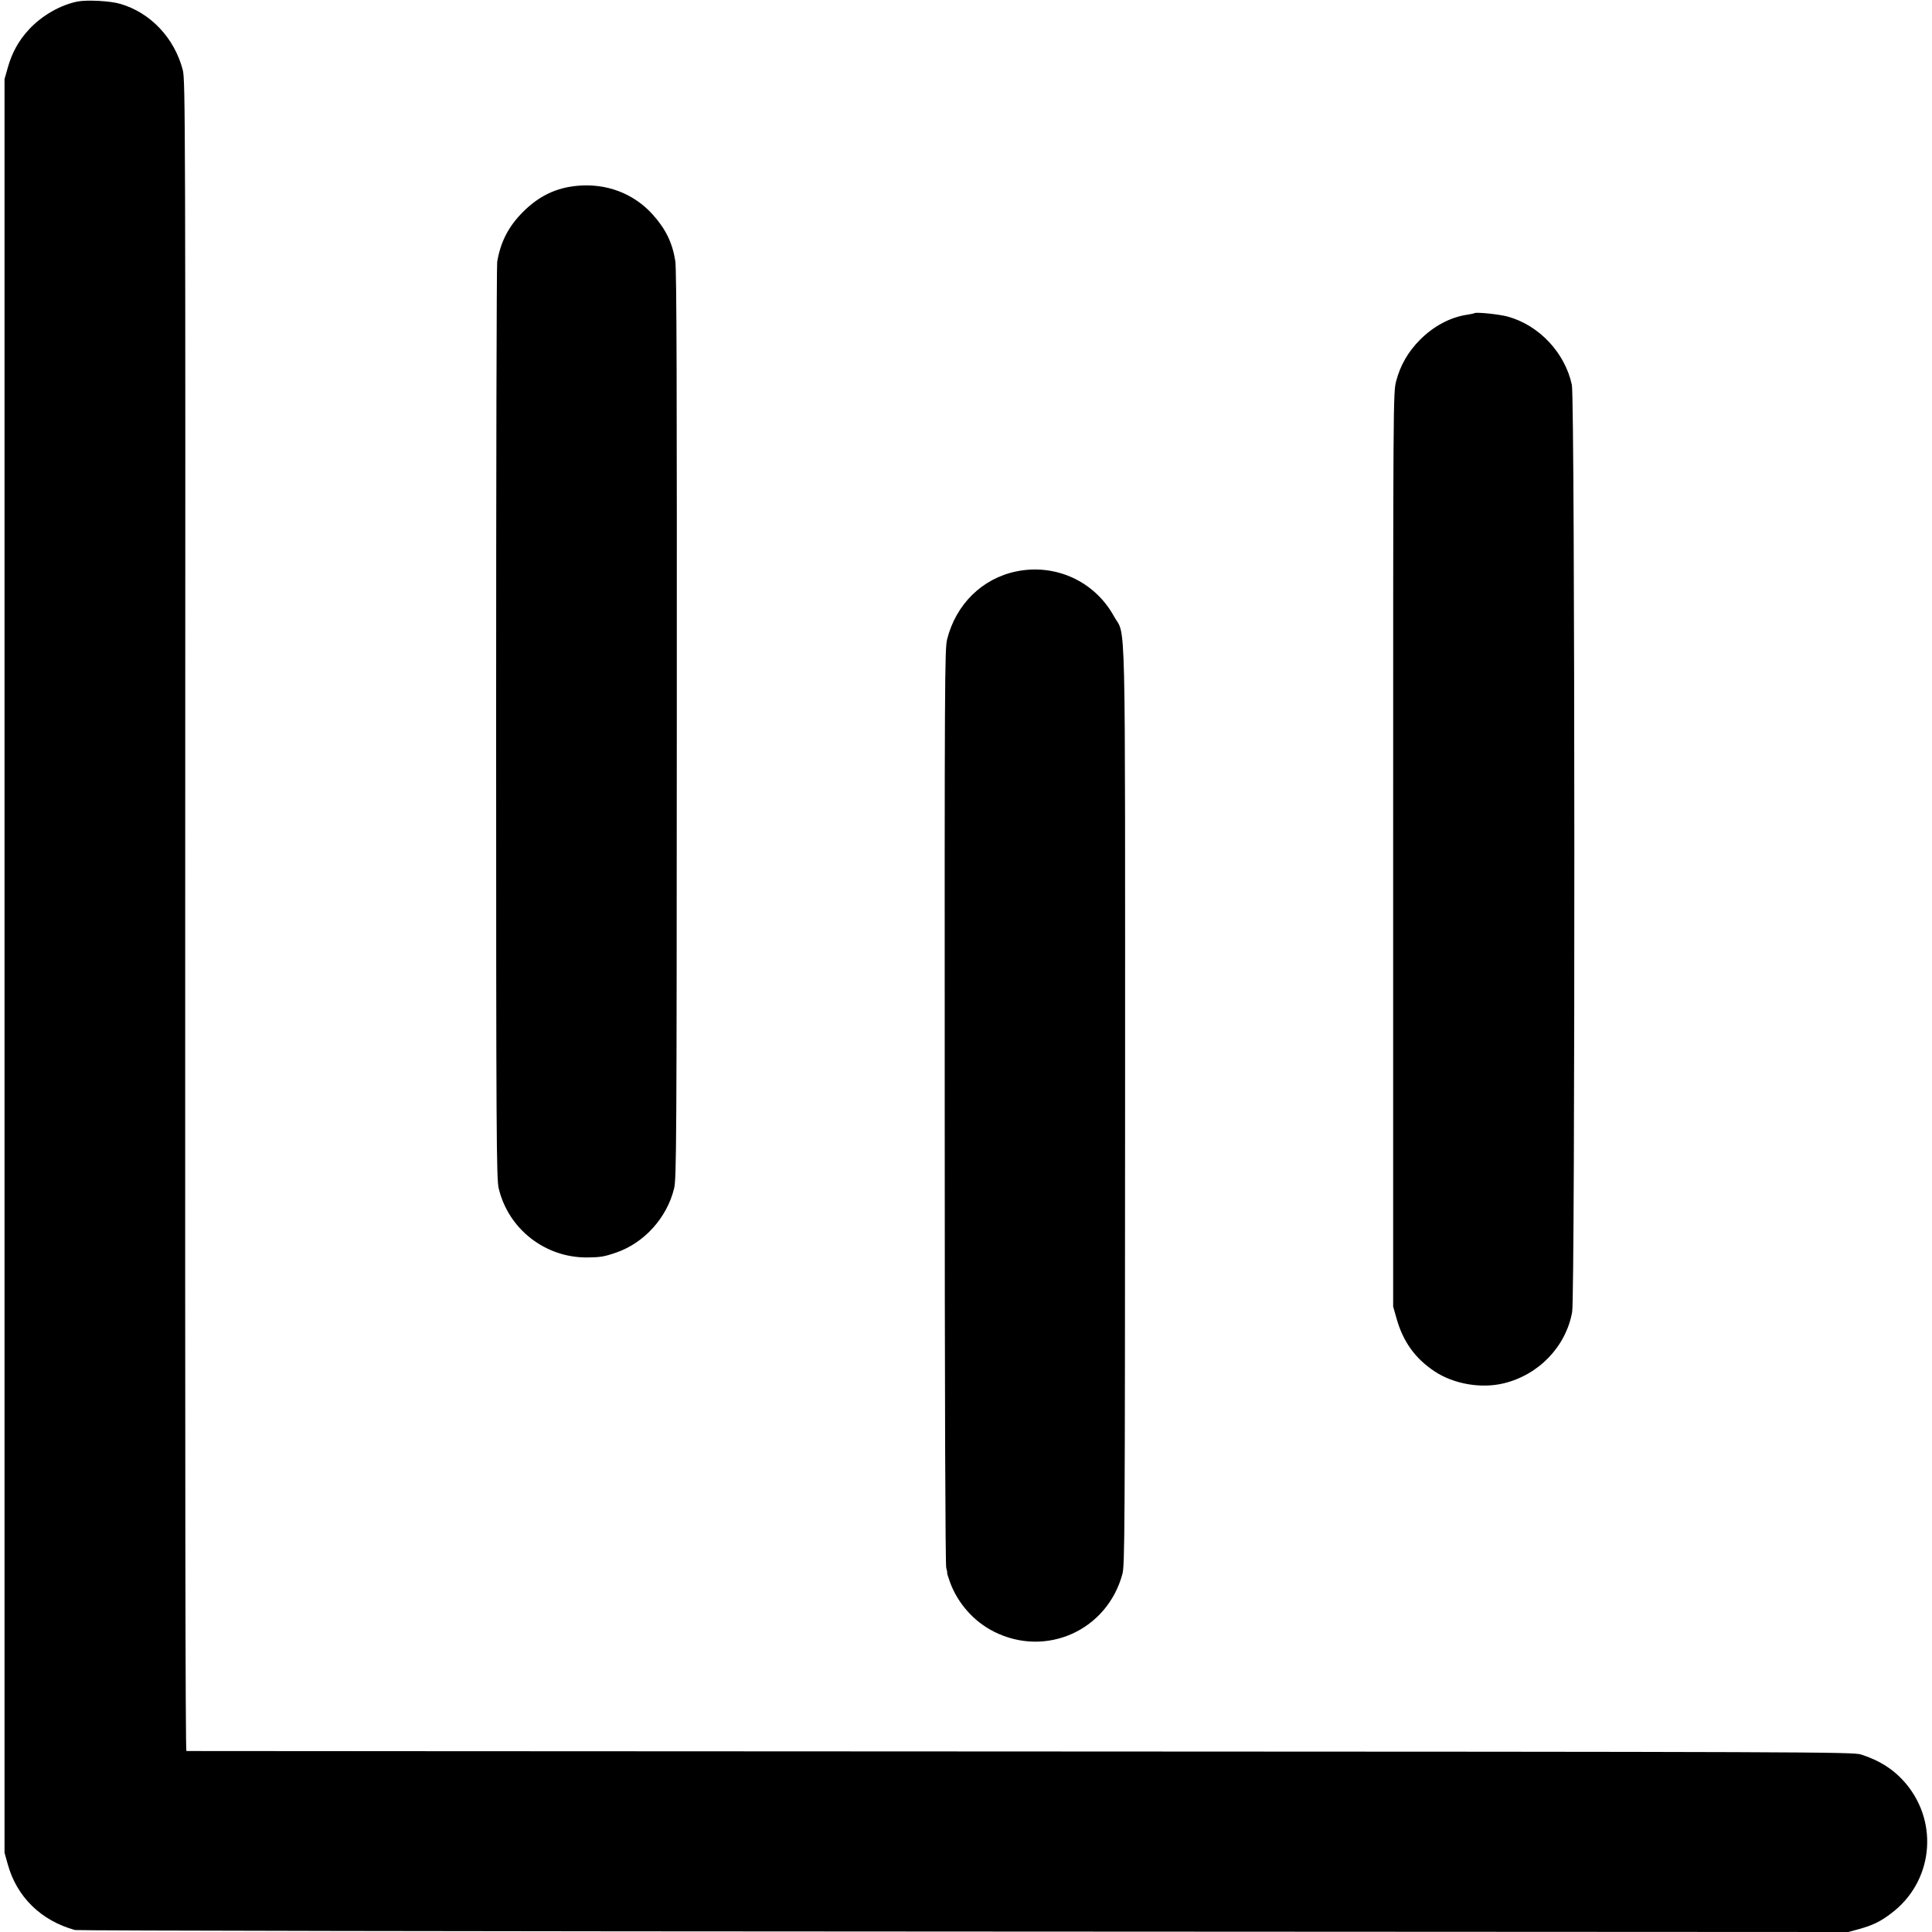
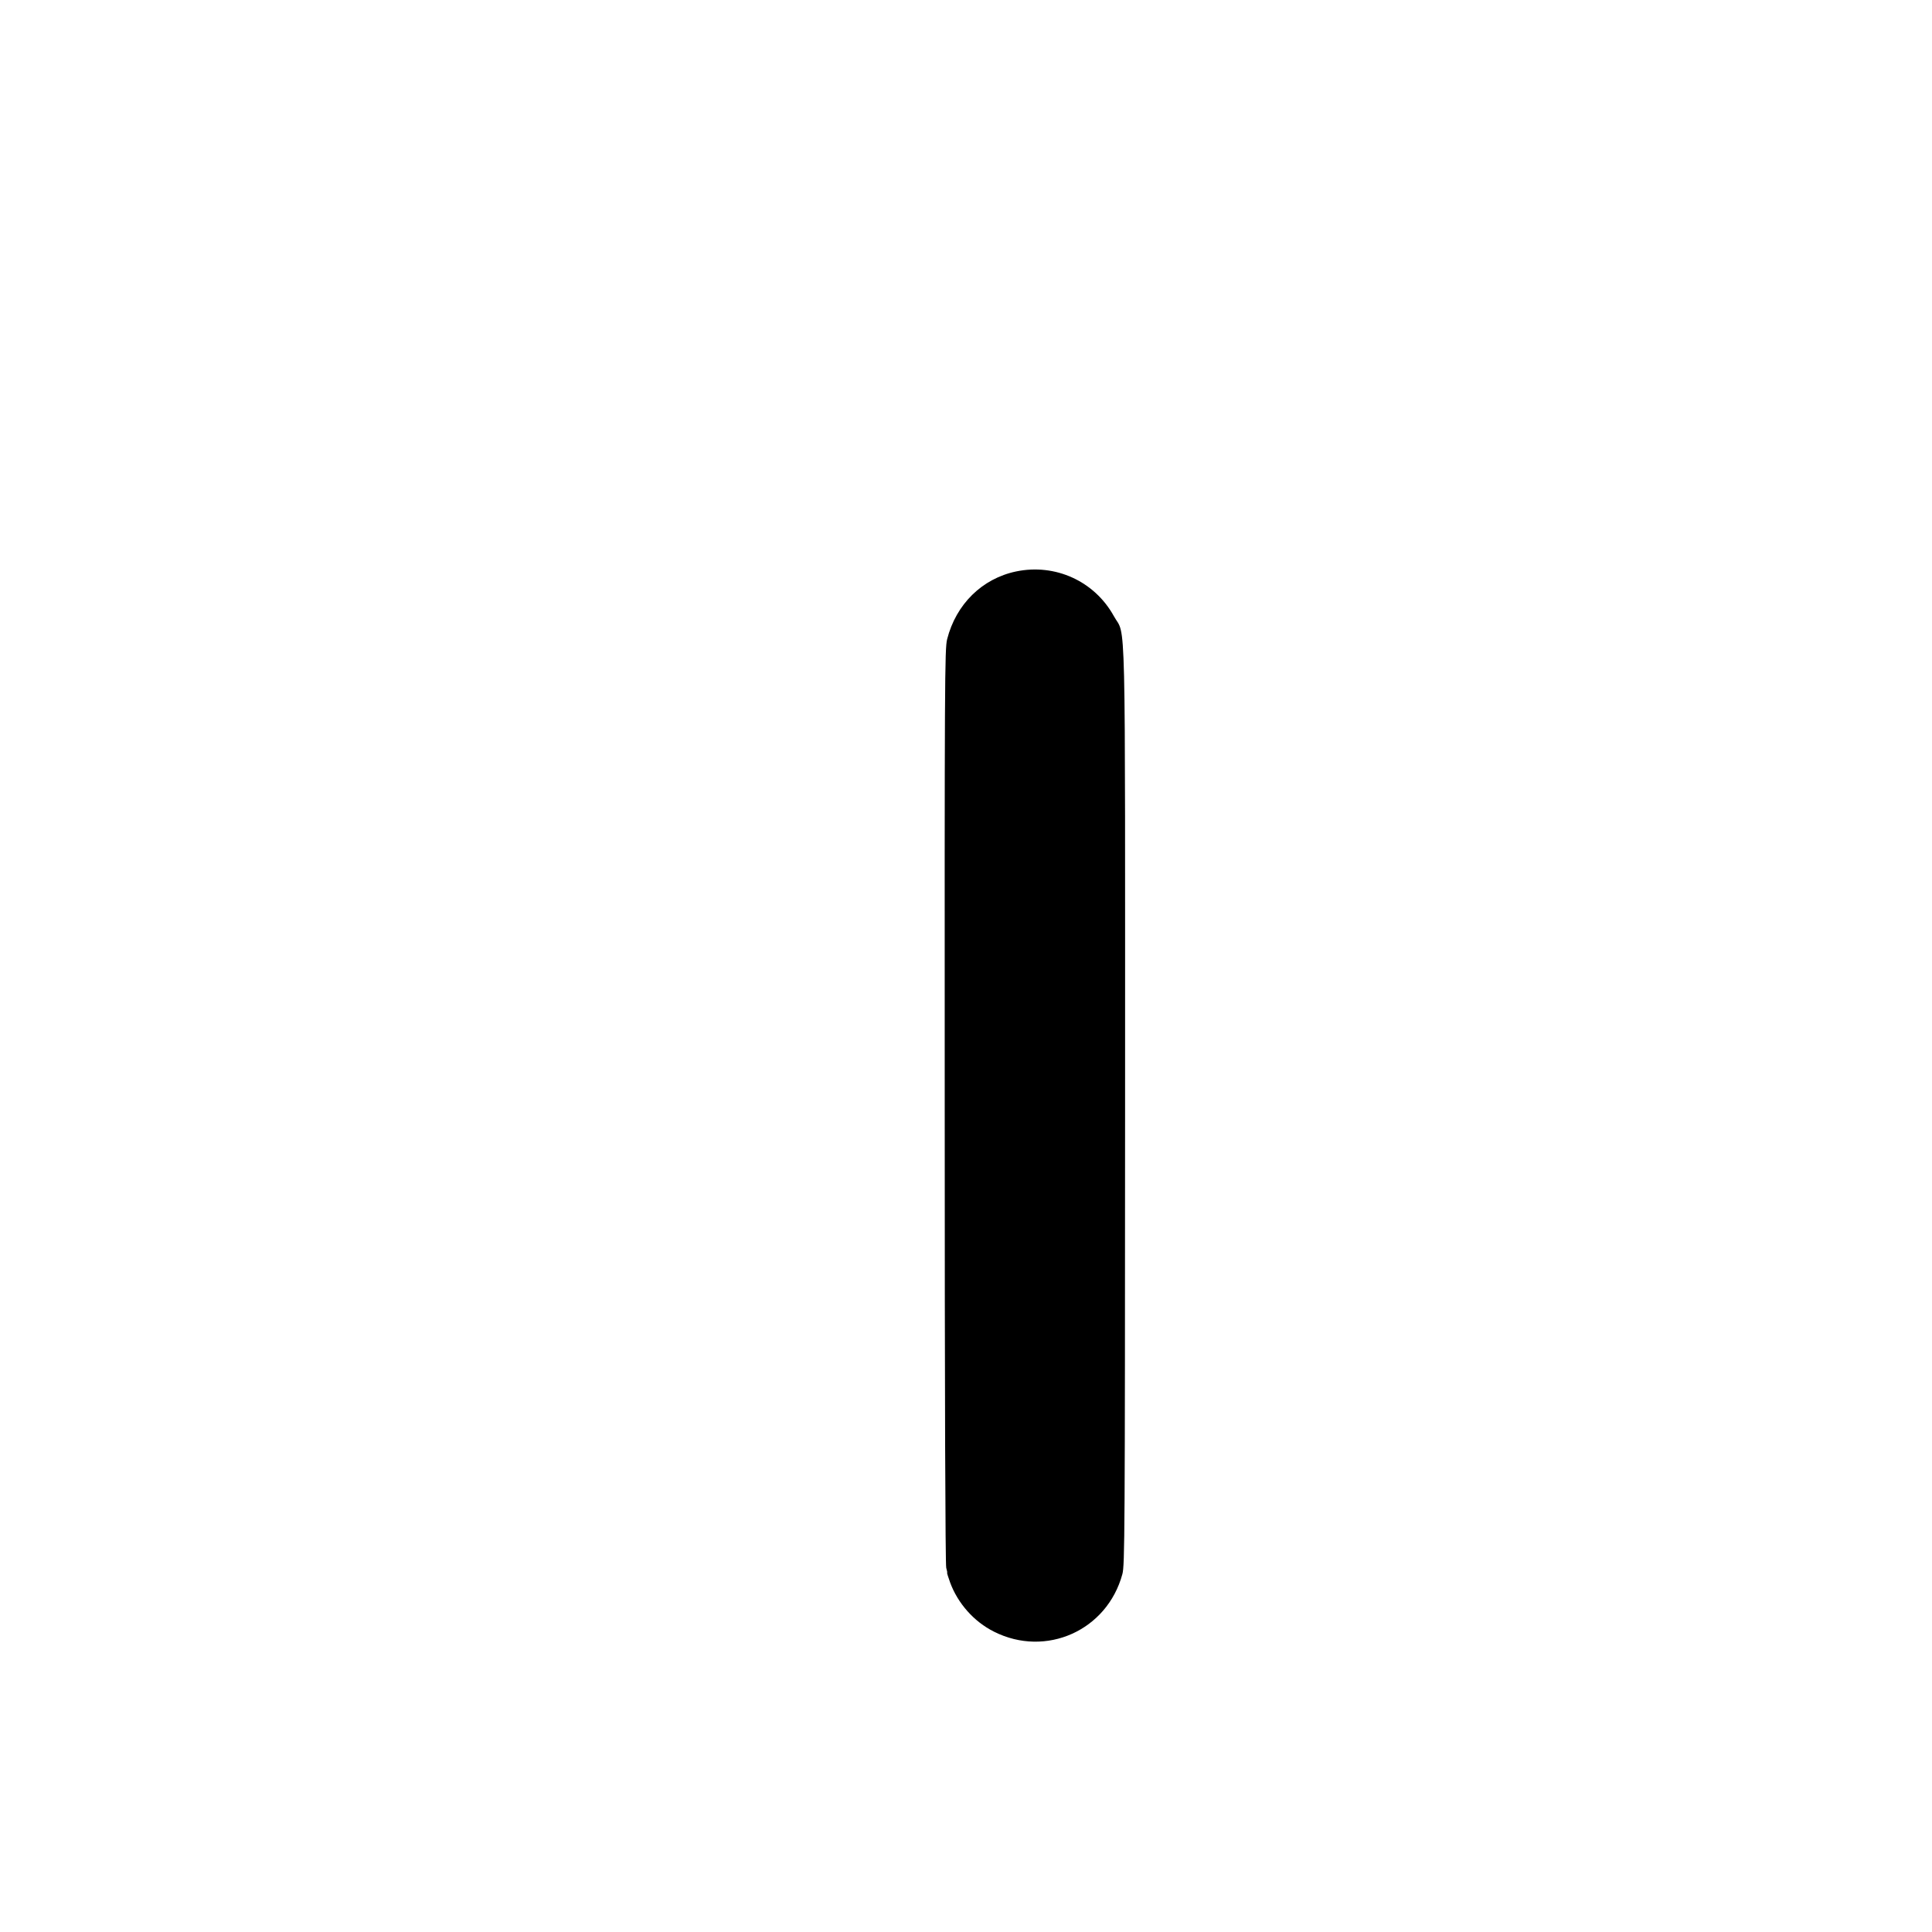
<svg xmlns="http://www.w3.org/2000/svg" version="1.0" width="1280pt" height="1280pt" viewBox="0 0 1280 1280" preserveAspectRatio="xMidYMid meet">
  <g transform="translate(0,1280) scale(0.1,-0.1)" fill="#000000" stroke="none">
-     <path d="M514 12790 c-114 -23 -235 -92 -321 -184 -69 -74 -114 -155 -142 -256 l-21 -74 0 -5876 0 -5875 21 -75 c60 -218 221 -375 446 -437 15 -4 2665 -9 5888 -10 l5861 -3 73 20 c89 25 139 49 210 103 274 205 320 593 100 858 -78 93 -172 154 -299 195 -52 17 -334 18 -5570 20 -3033 1 -5519 3 -5525 3 -7 1 -9 1851 -8 5534 2 5291 1 5536 -16 5603 -55 212 -214 381 -416 439 -66 19 -217 27 -281 15z" />
-     <path d="M3825 11569 c-142 -13 -255 -68 -360 -173 -96 -96 -149 -199 -171 -331 -4 -22 -7 -1397 -7 -3055 0 -2739 2 -3021 17 -3083 64 -270 308 -460 586 -458 89 1 113 5 194 33 185 64 335 231 382 424 16 64 17 299 18 3069 1 2246 -1 3019 -10 3076 -19 120 -63 211 -149 307 -126 140 -306 209 -500 191z" />
-     <path d="M9768 10725 c-2 -2 -23 -6 -47 -10 -111 -16 -222 -75 -312 -165 -80 -80 -132 -171 -159 -275 -20 -77 -20 -114 -20 -3104 l0 -3027 21 -74 c43 -157 124 -270 254 -356 127 -84 308 -115 457 -79 233 56 413 244 454 473 20 115 19 6045 -2 6142 -45 211 -215 394 -423 452 -56 16 -214 32 -223 23z" />
    <path d="M6732 9014 c-225 -47 -398 -217 -457 -449 -16 -64 -17 -264 -16 -3094 0 -1931 4 -3038 10 -3058 5 -18 8 -33 6 -33 -2 0 7 -29 20 -65 51 -138 158 -259 290 -325 345 -174 750 8 851 381 16 60 17 244 18 3099 0 3412 7 3099 -75 3249 -128 231 -388 349 -647 295z" />
  </g>
</svg>